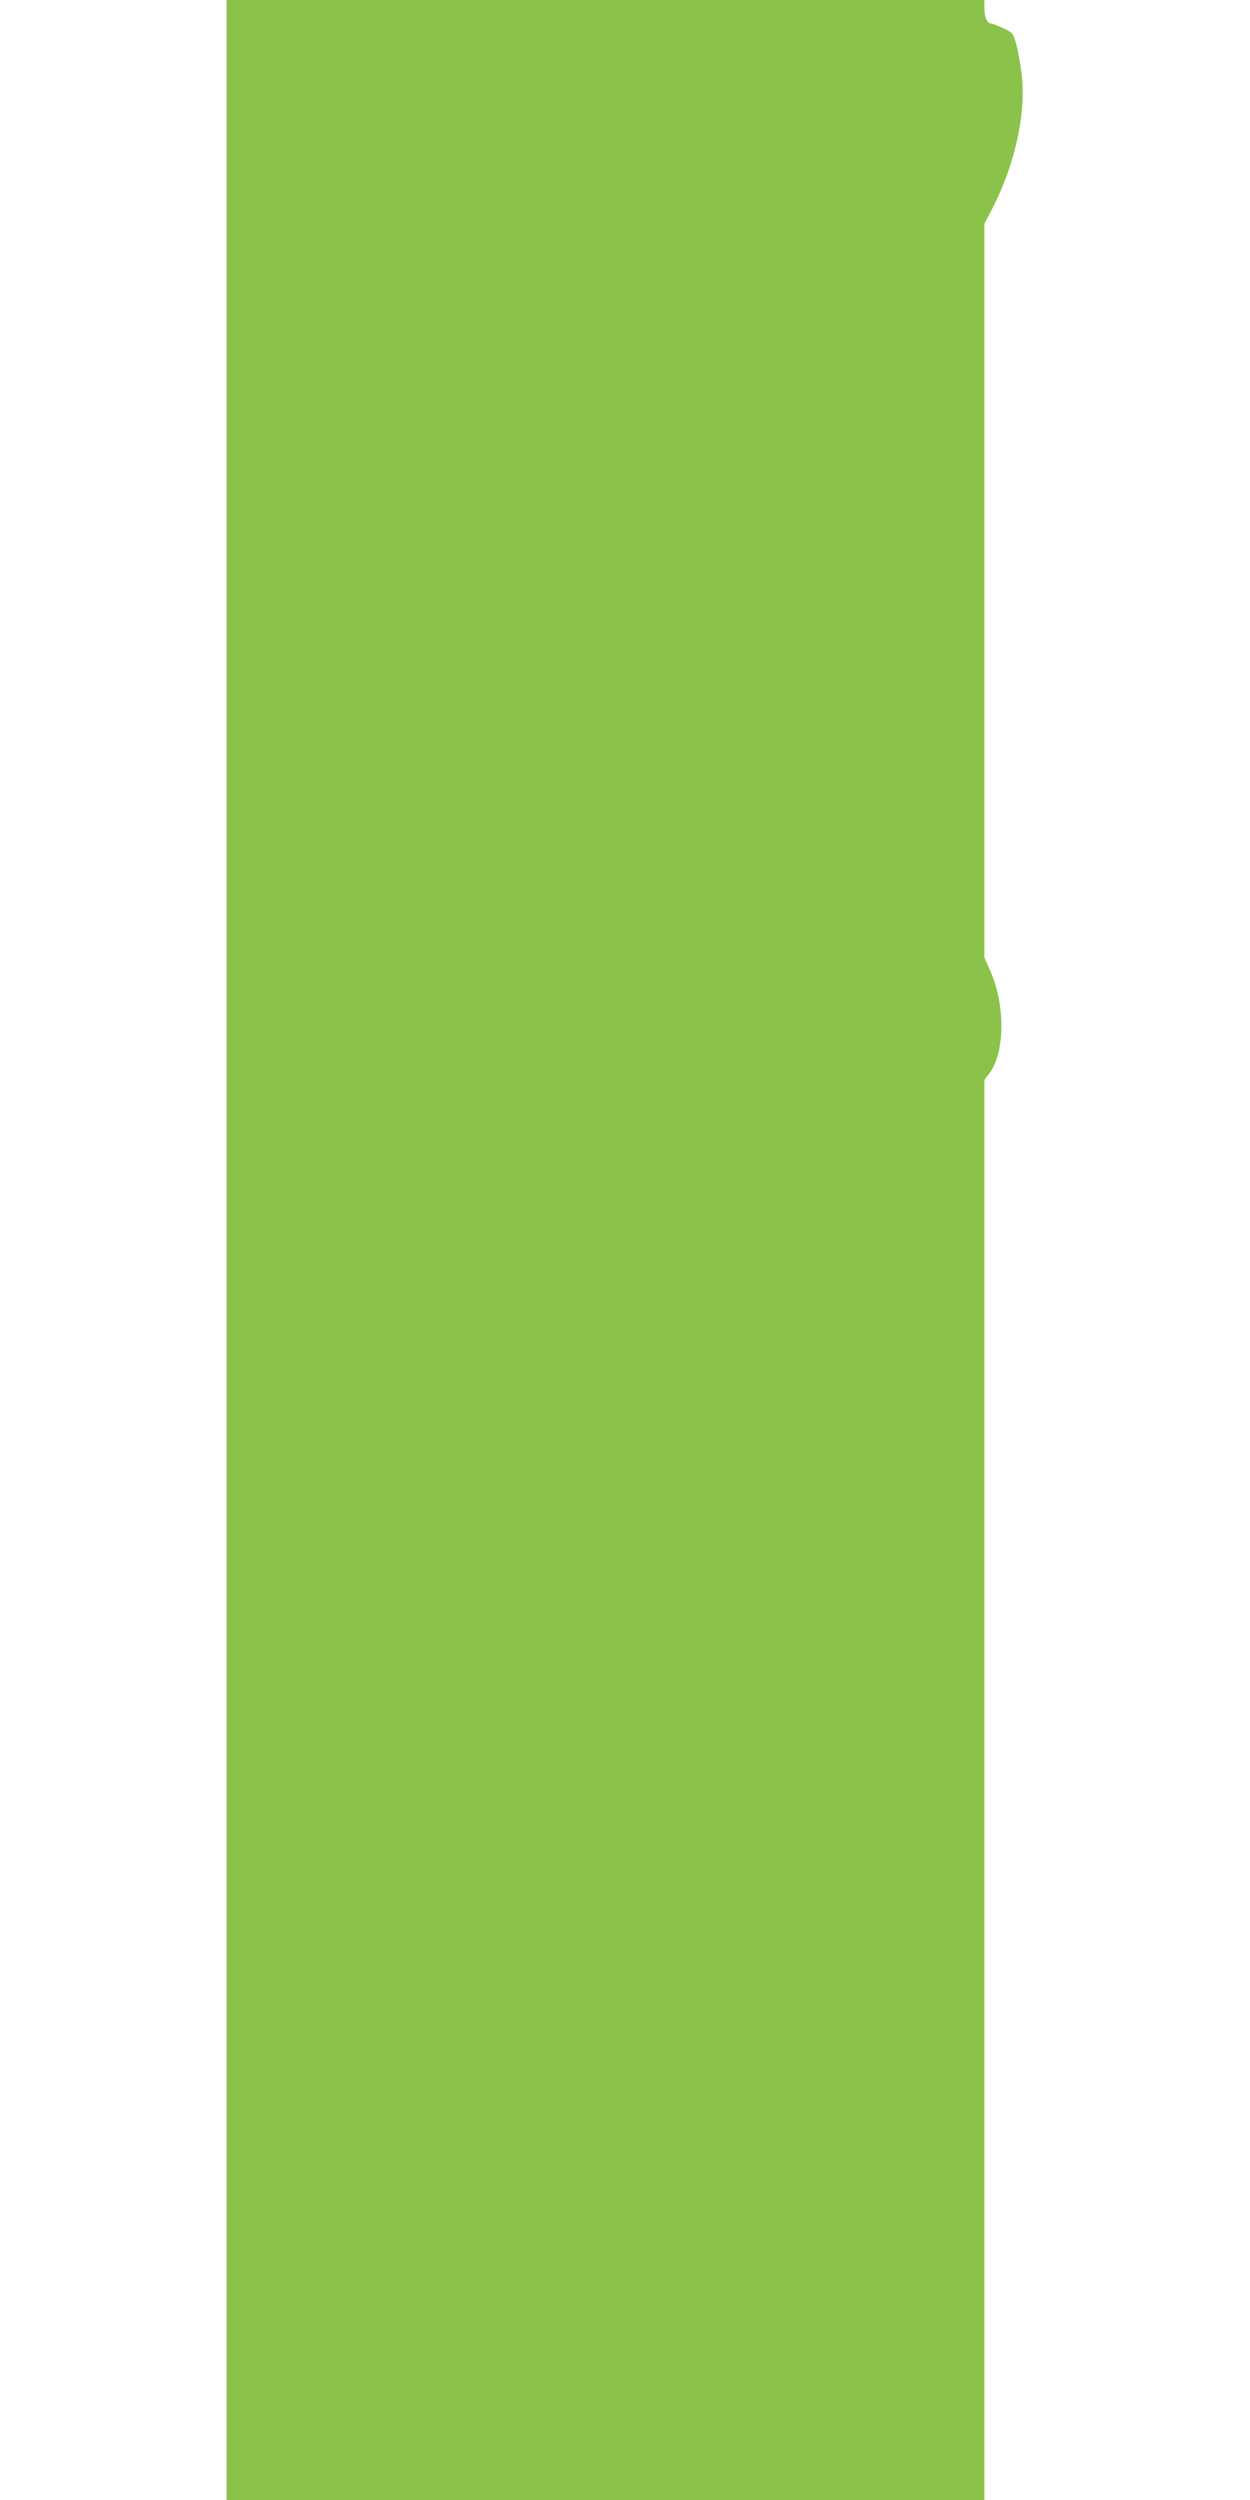
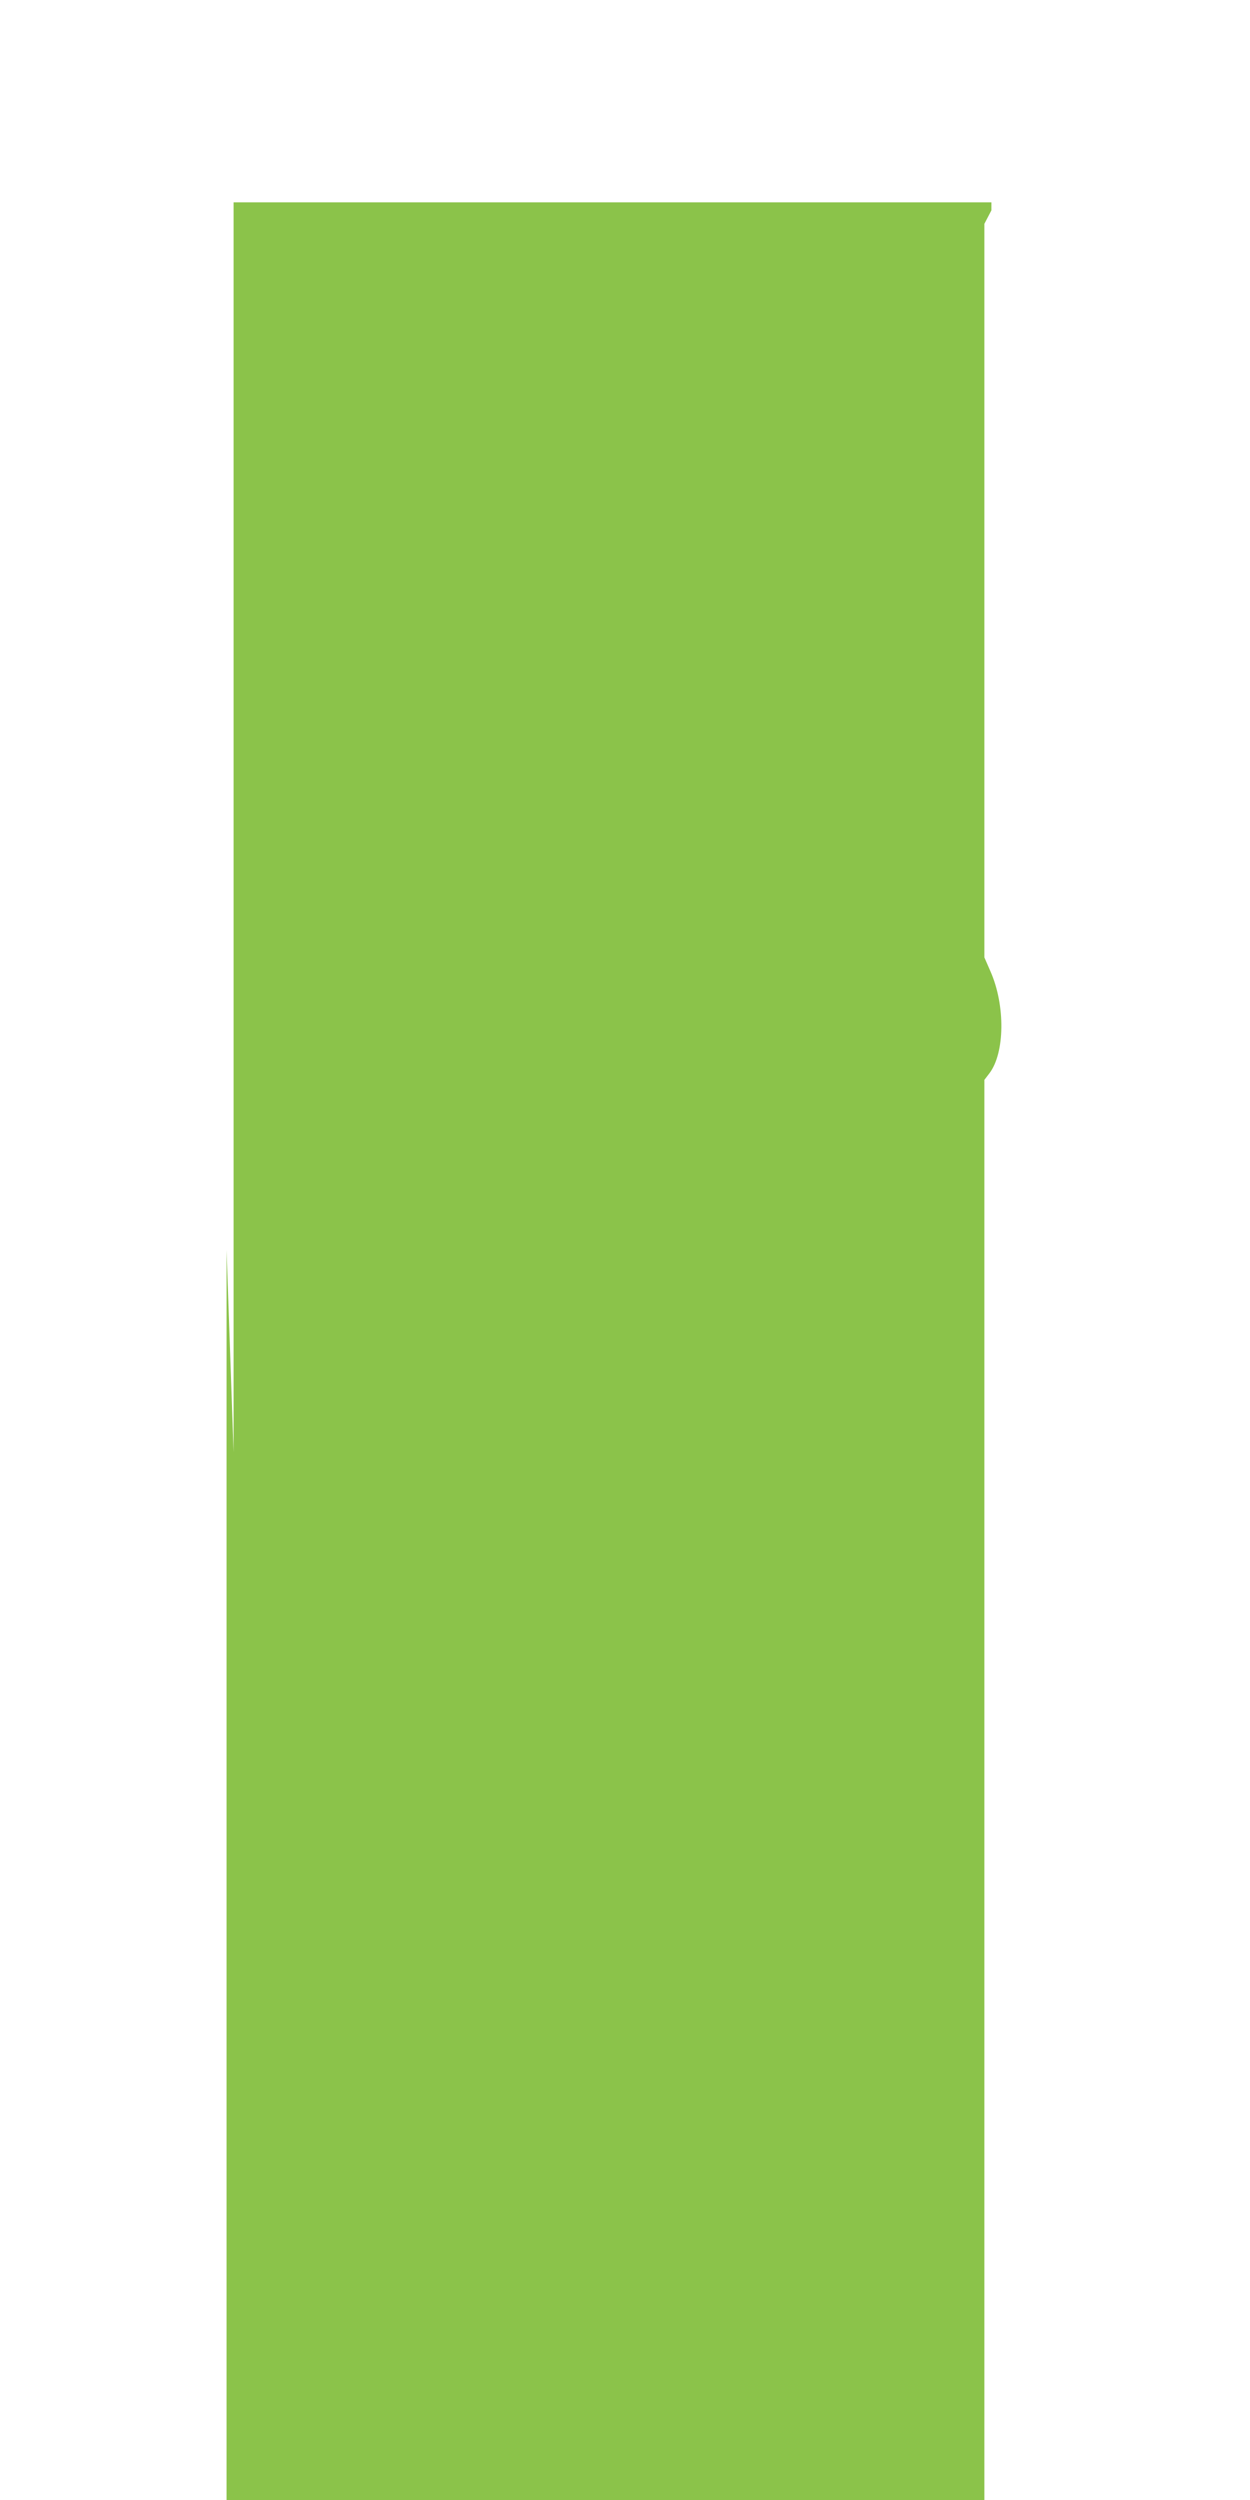
<svg xmlns="http://www.w3.org/2000/svg" version="1.0" width="640pt" height="1280pt" viewBox="0 0 640 1280" preserveAspectRatio="xMidYMid meet">
  <g transform="translate(0,1280) scale(0.1,-0.1)" fill="#8bc34a" stroke="none">
-     <path d="M1160 6400 l0 -6400 1940 0 1940 0 0 3636 0 3635 26 34 c79 104 82 348 5 522 l-31 71 0 1878 0 1878 36 69 c121 233 178 493 155 695 -6 53 -19 123 -28 156 -15 55 -19 60 -67 82 -28 13 -56 24 -63 24 -19 0 -33 34 -33 79 l0 41 -1940 0 -1940 0 0 -6400z" />
+     <path d="M1160 6400 l0 -6400 1940 0 1940 0 0 3636 0 3635 26 34 c79 104 82 348 5 522 l-31 71 0 1878 0 1878 36 69 l0 41 -1940 0 -1940 0 0 -6400z" />
  </g>
</svg>